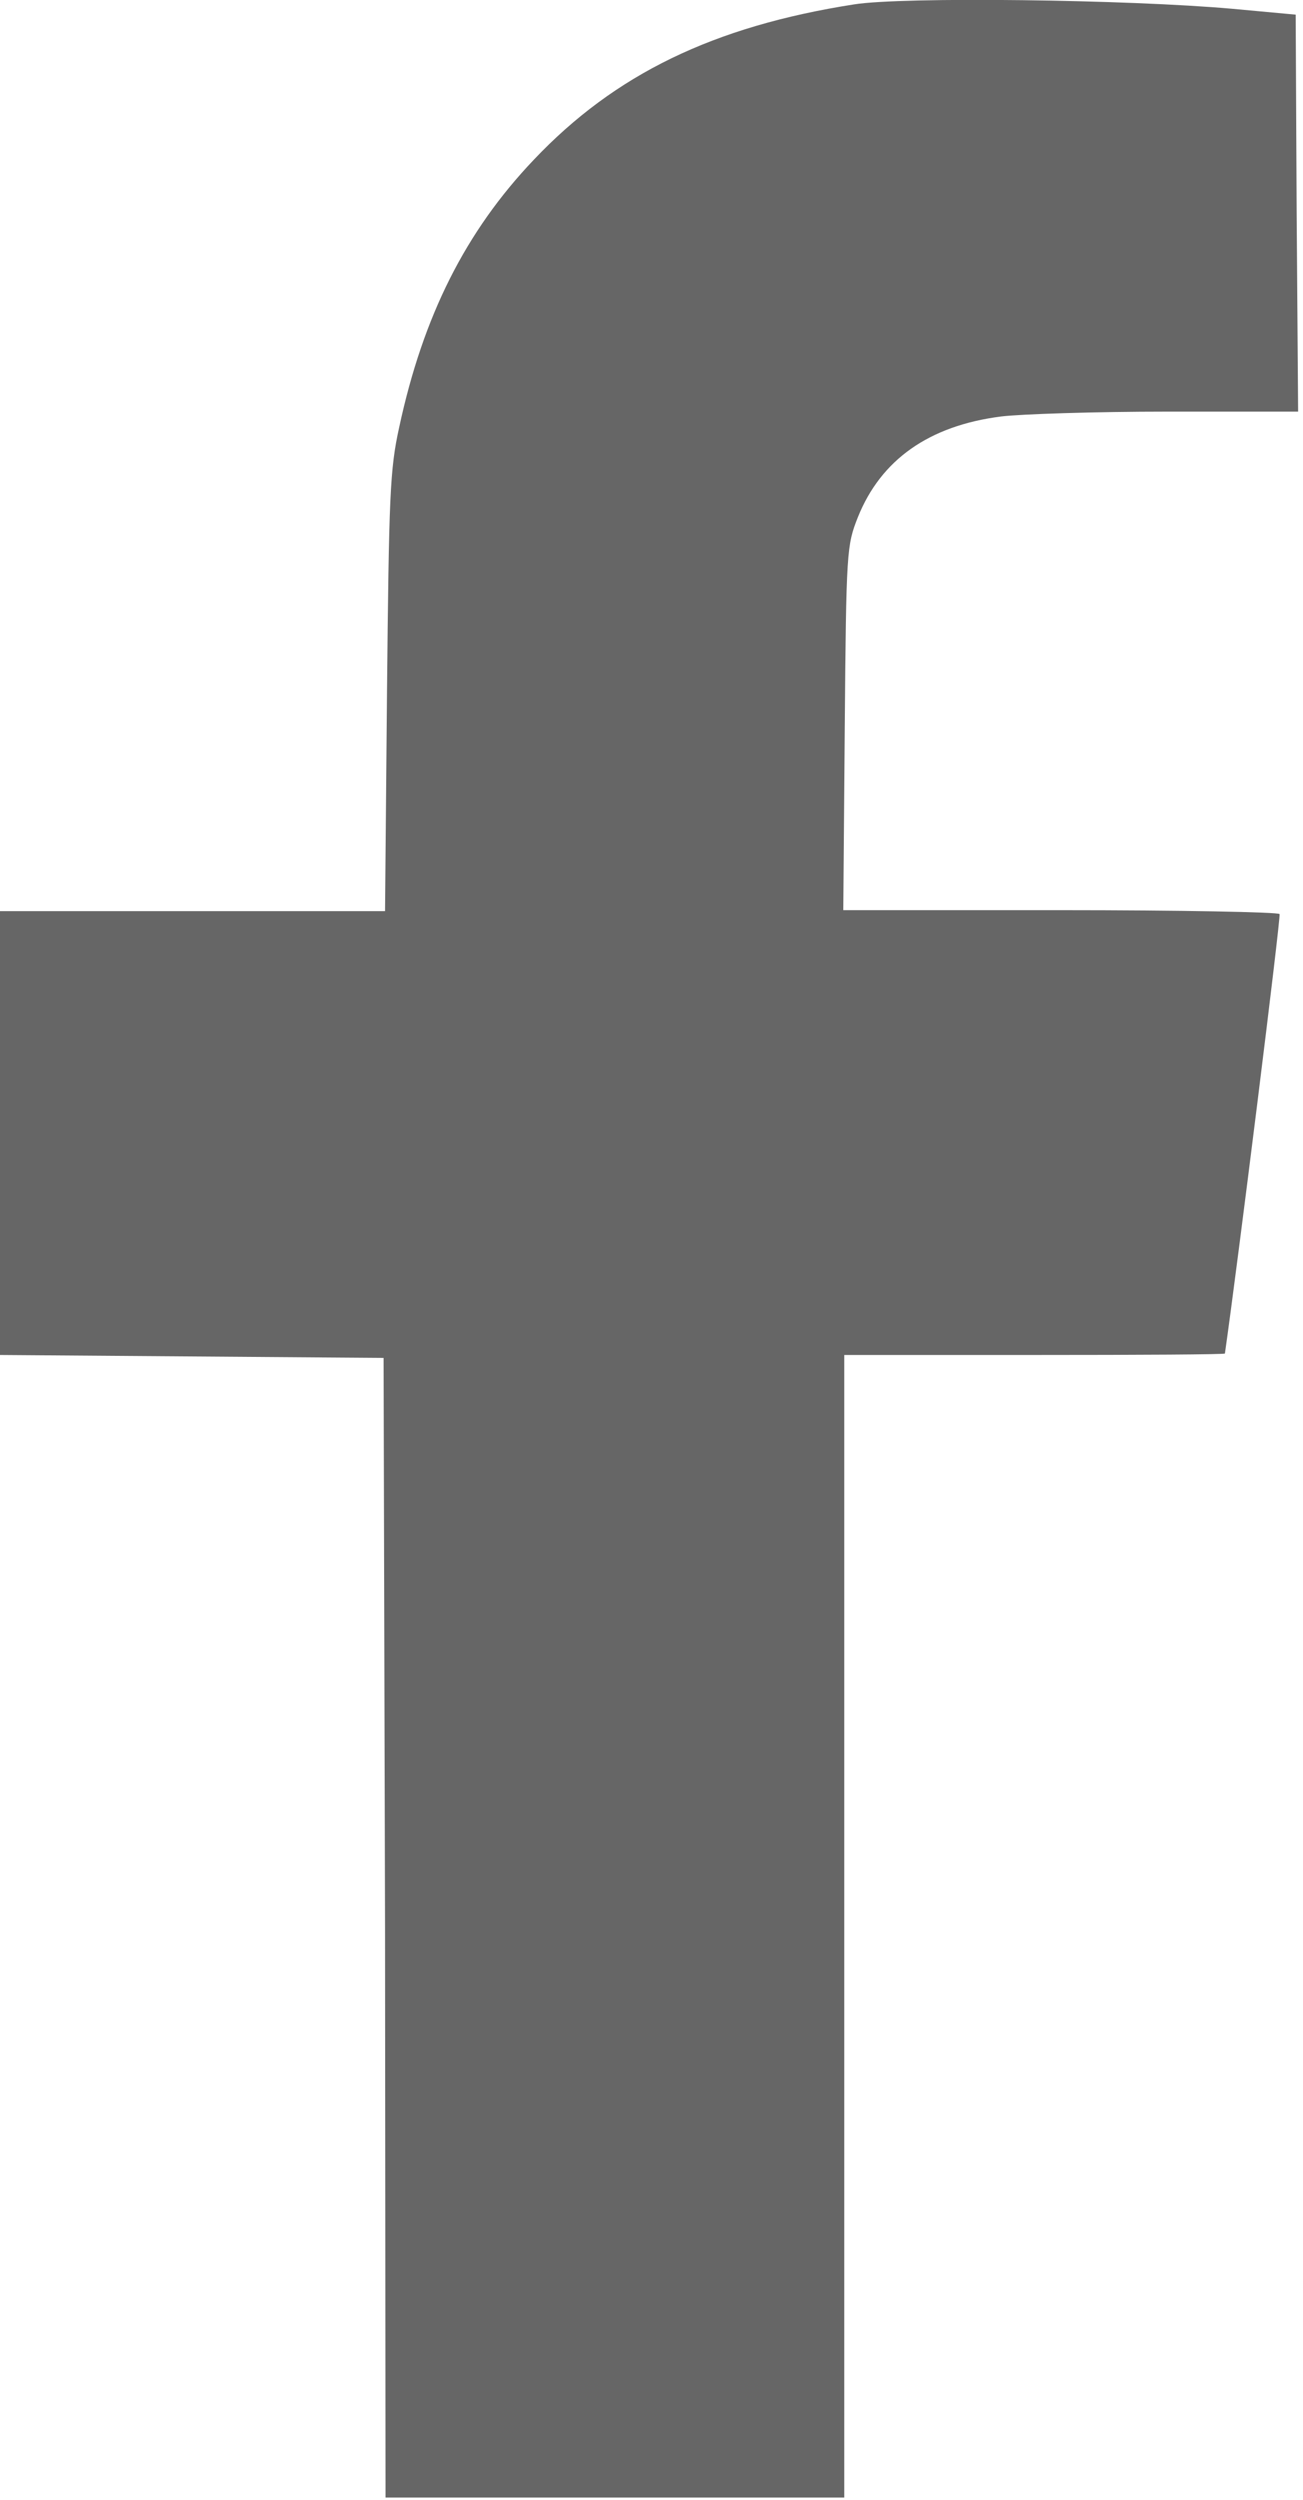
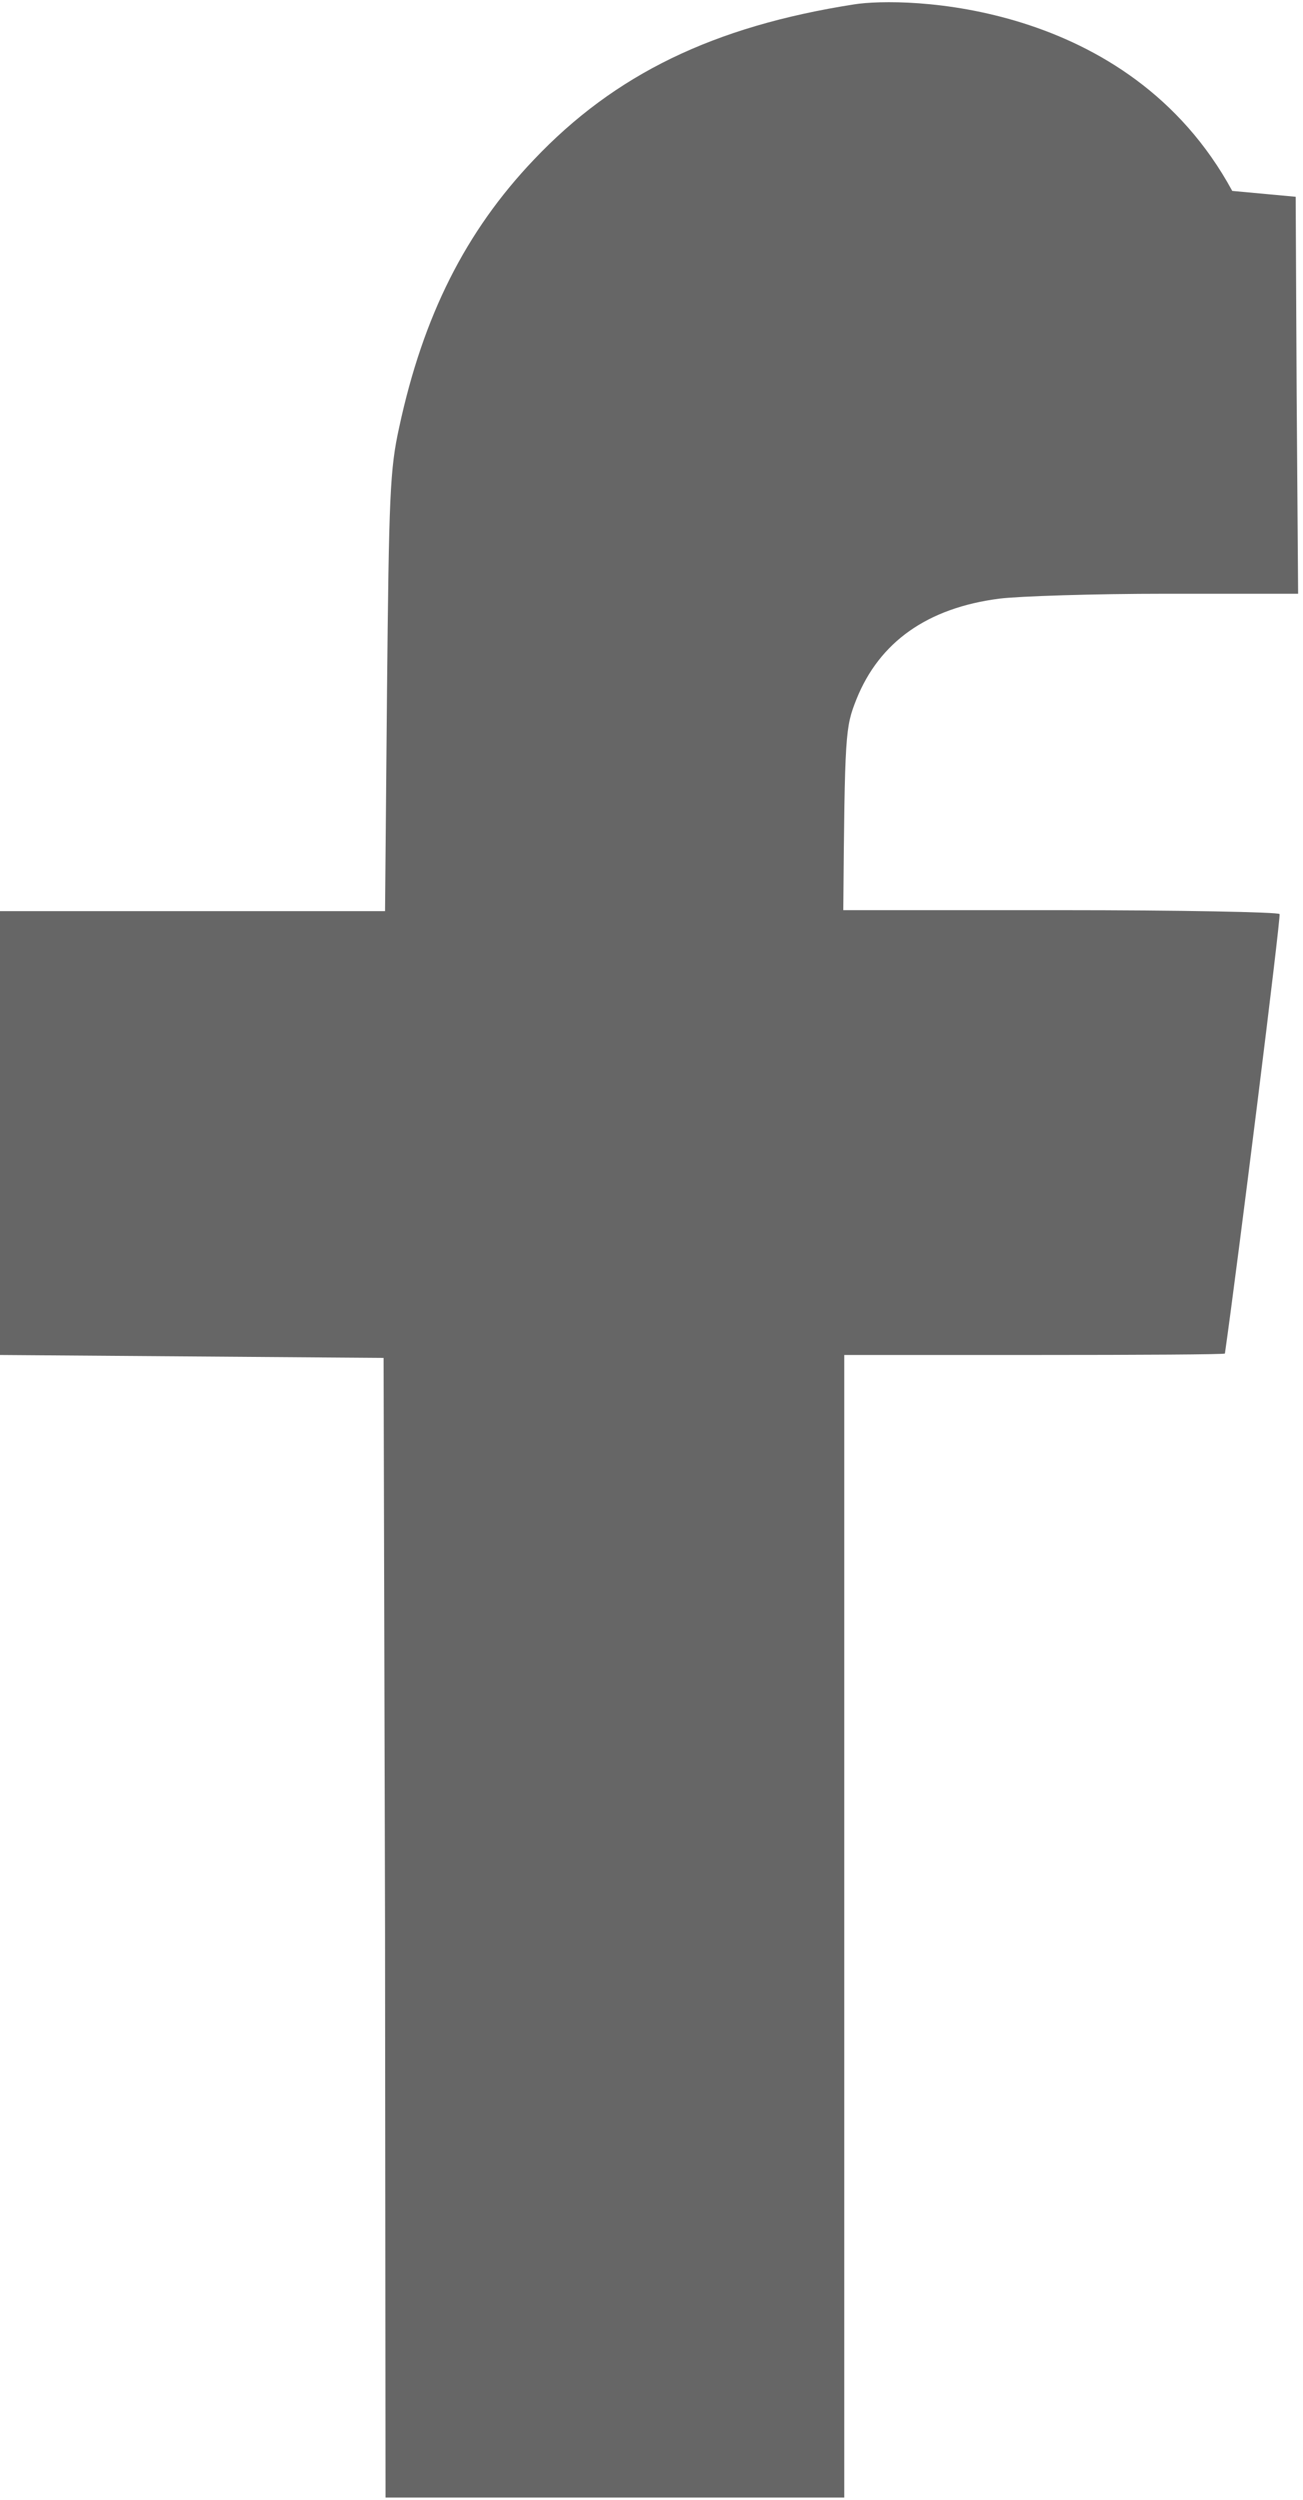
<svg xmlns="http://www.w3.org/2000/svg" viewBox="0 0 267 512">
-   <path d="M175 .9c-28.8 4.5-49 14.3-65.6 31.8-14 14.7-22.7 32-27.6 54.8-1.9 8.6-2.1 13.8-2.5 54.3l-.4 44.8H0v90.9l39.3.3 39.3.3.3 116.8.1 116.6h94v-234h39c21.4 0 39-.1 39-.3 2.6-18.2 11.5-89.5 11.2-90-.2-.4-20.4-.8-44.9-.8h-44.5l.3-37.3c.3-36.4.4-37.4 2.7-43.2 4.7-11.7 14.5-18.7 29.3-20.6 4-.5 19.4-1 34.1-1H266l-.3-40.8-.2-40.5-13-1.2C231.2-.1 185-.7 175 .9z" fill-rule="evenodd" clip-rule="evenodd" fill="#666" />
+   <path d="M175 .9c-28.8 4.5-49 14.3-65.6 31.8-14 14.7-22.7 32-27.6 54.8-1.9 8.6-2.1 13.8-2.5 54.3l-.4 44.8H0v90.9l39.3.3 39.3.3.3 116.8.1 116.6h94v-234h39c21.4 0 39-.1 39-.3 2.6-18.2 11.5-89.5 11.2-90-.2-.4-20.4-.8-44.9-.8h-44.5c.3-36.4.4-37.4 2.7-43.2 4.7-11.7 14.5-18.7 29.3-20.6 4-.5 19.4-1 34.1-1H266l-.3-40.8-.2-40.5-13-1.2C231.2-.1 185-.7 175 .9z" fill-rule="evenodd" clip-rule="evenodd" fill="#666" />
</svg>